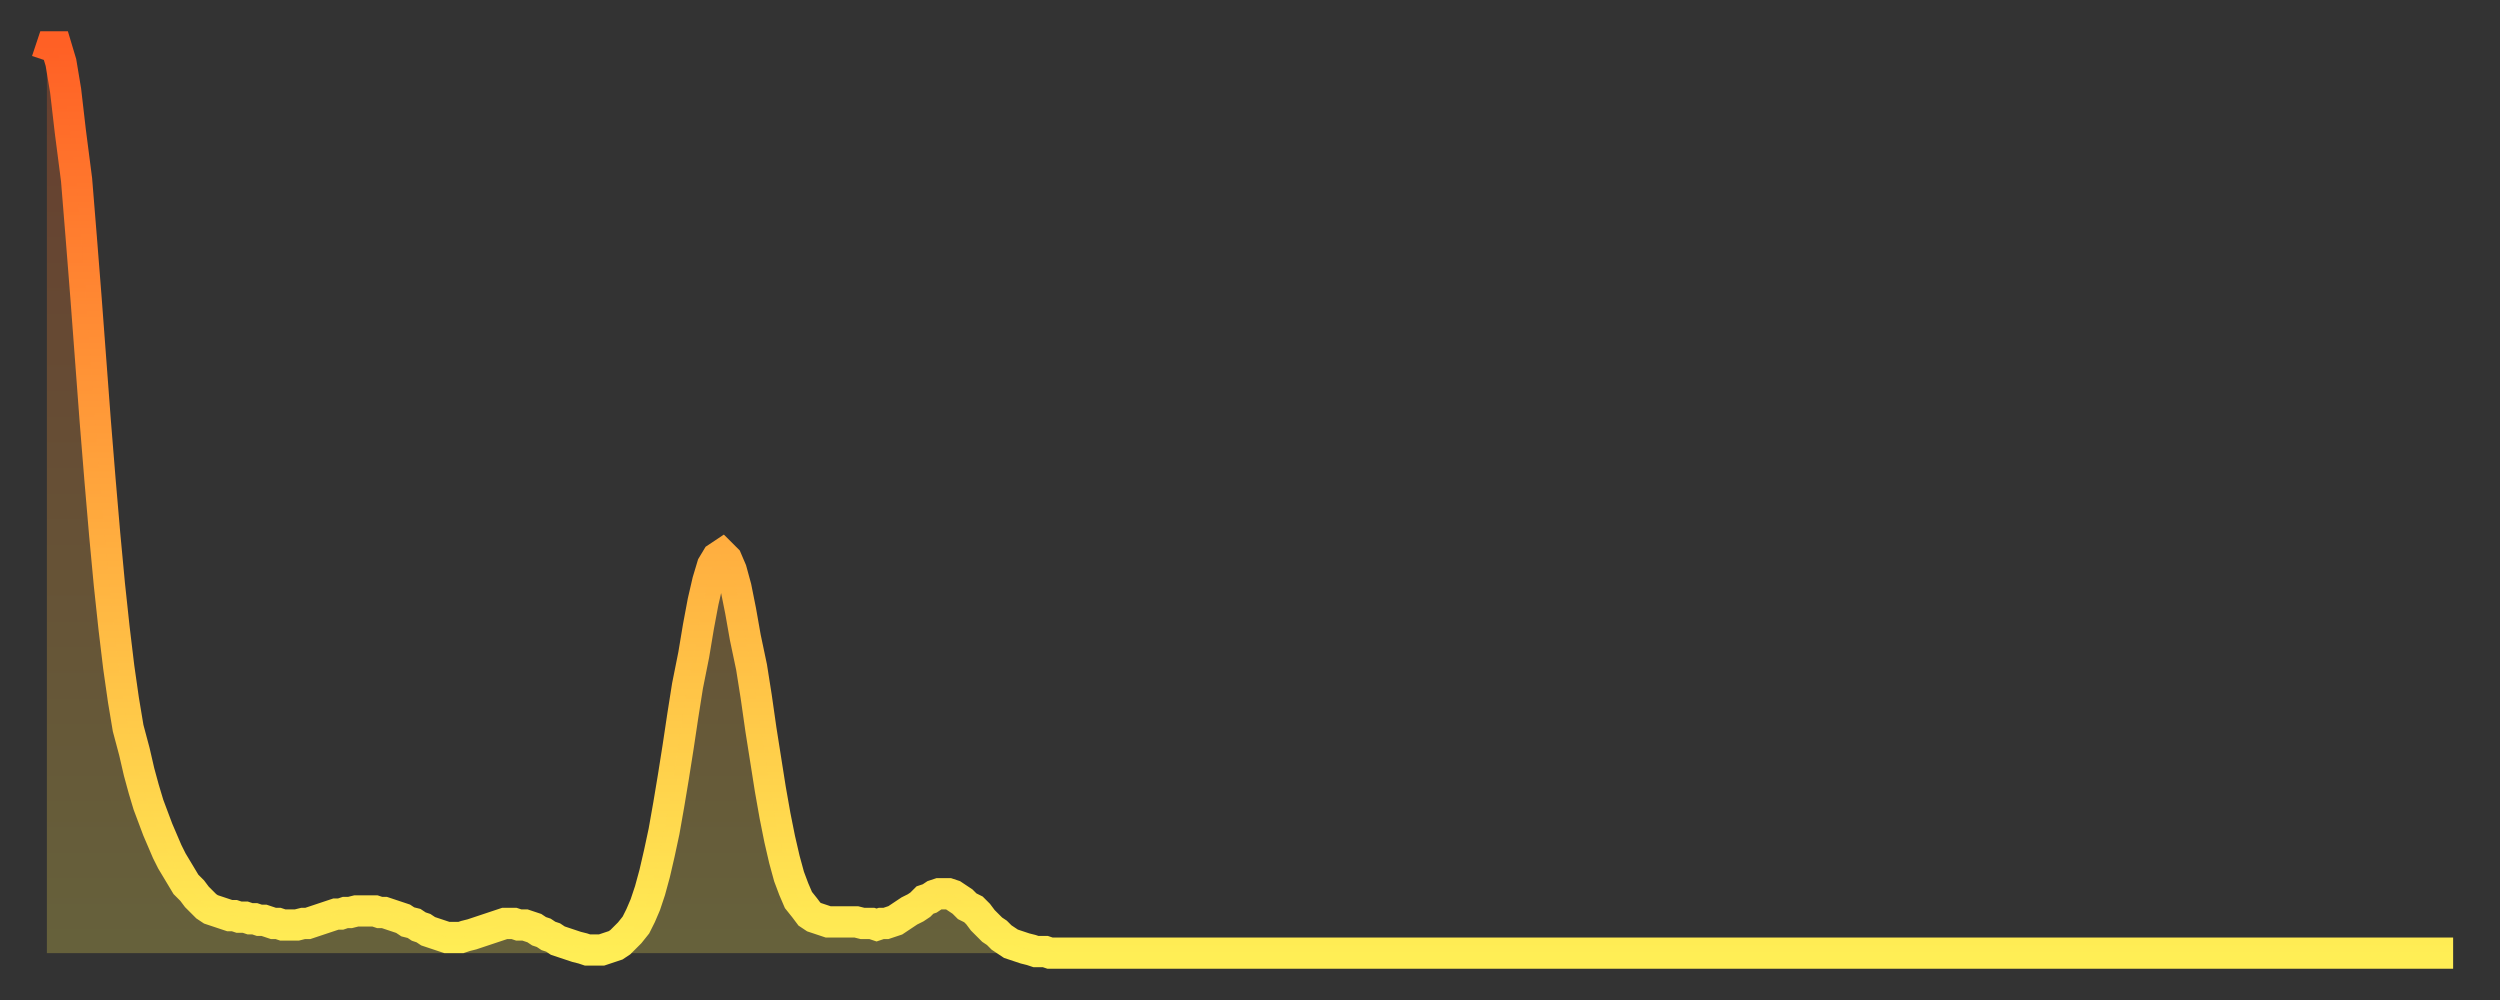
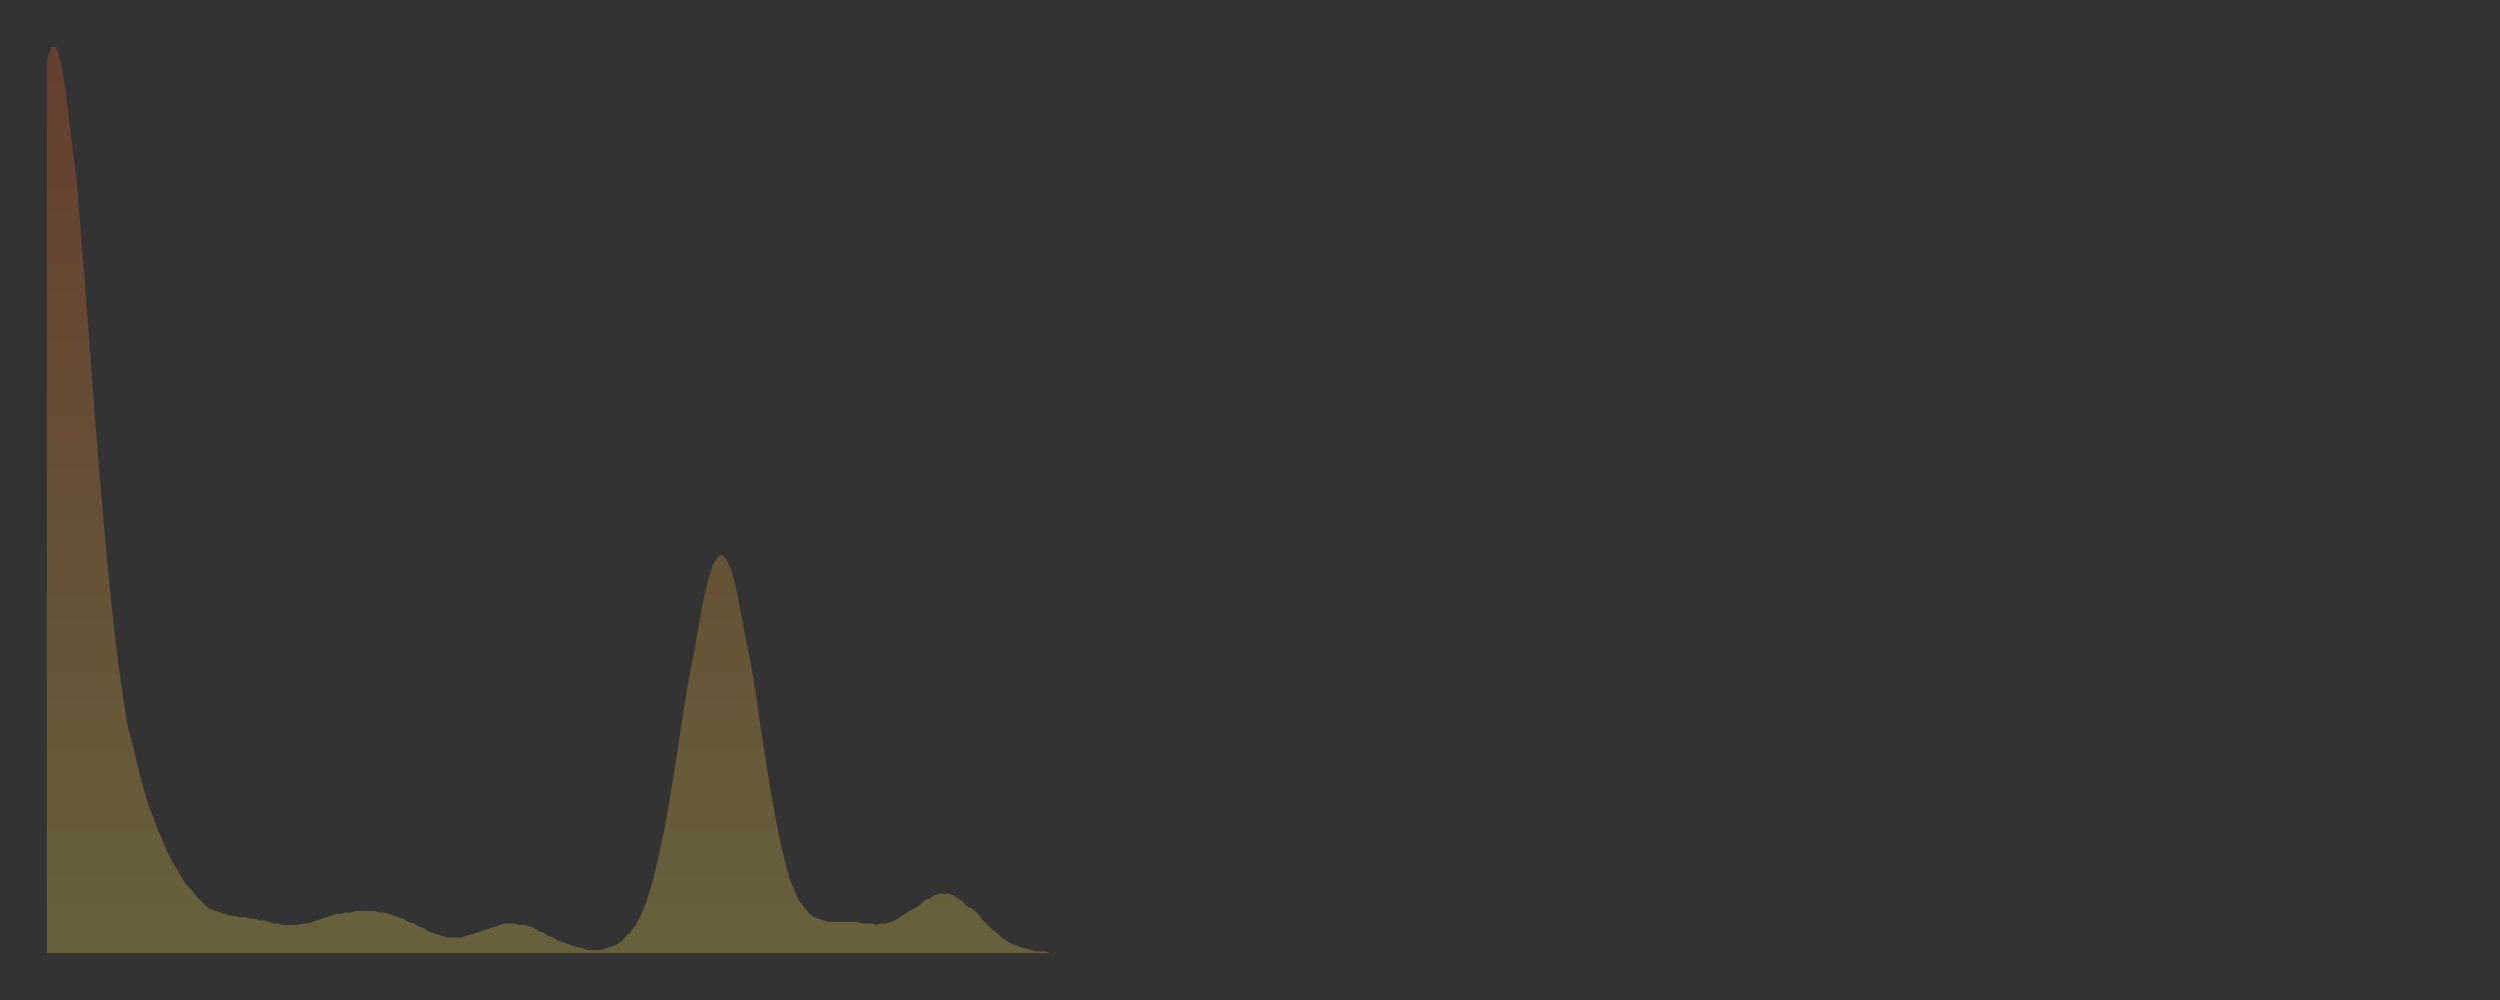
<svg xmlns="http://www.w3.org/2000/svg" baseProfile="full" height="64" version="1.1" width="160">
  <rect width="100%" height="100%" fill="#333333" stroke="none" />
  <defs>
    <linearGradient id="id1334560" x1="0" x2="0" y1="0" y2="1">
      <stop offset="0%" stop-color="#ff6025" />
      <stop offset="50%" stop-color="#ffa73d" />
      <stop offset="100%" stop-color="#ffee55" />
    </linearGradient>
  </defs>
  <g transform="translate(3,3)">
    <g>
-       <path d="M 0.0 0.9 0.3 0.0 0.6 0.0 0.9 1.0 1.2 2.8 1.5 5.4 1.9 8.5 2.2 12.2 2.5 16.0 2.8 20.0 3.1 24.0 3.4 27.7 3.7 31.2 4.0 34.4 4.3 37.2 4.6 39.7 4.9 41.8 5.2 43.6 5.6 45.1 5.9 46.4 6.2 47.5 6.5 48.5 6.8 49.3 7.1 50.1 7.4 50.8 7.7 51.5 8.0 52.1 8.3 52.6 8.6 53.1 8.9 53.6 9.3 54.0 9.6 54.4 9.9 54.7 10.2 55.0 10.5 55.2 10.8 55.3 11.1 55.4 11.4 55.5 11.7 55.6 12.0 55.6 12.3 55.7 12.7 55.7 13.0 55.8 13.3 55.8 13.6 55.9 13.9 55.9 14.2 56.0 14.5 56.1 14.8 56.1 15.1 56.2 15.4 56.2 15.7 56.2 16.0 56.2 16.4 56.1 16.7 56.1 17.0 56.0 17.3 55.9 17.6 55.8 17.9 55.7 18.2 55.6 18.5 55.5 18.8 55.5 19.1 55.4 19.4 55.4 19.8 55.3 20.1 55.3 20.4 55.3 20.7 55.3 21.0 55.3 21.3 55.4 21.6 55.4 21.9 55.5 22.2 55.6 22.5 55.7 22.8 55.8 23.1 56.0 23.5 56.1 23.8 56.3 24.1 56.4 24.4 56.6 24.7 56.7 25.0 56.8 25.3 56.9 25.6 57.0 25.9 57.0 26.2 57.0 26.5 57.0 26.8 56.9 27.2 56.8 27.5 56.7 27.8 56.6 28.1 56.5 28.4 56.4 28.7 56.3 29.0 56.2 29.3 56.1 29.6 56.1 29.9 56.1 30.2 56.2 30.6 56.2 30.9 56.3 31.2 56.4 31.5 56.6 31.8 56.7 32.1 56.9 32.4 57.0 32.7 57.2 33.0 57.3 33.3 57.4 33.6 57.5 33.9 57.6 34.3 57.7 34.6 57.8 34.9 57.8 35.2 57.8 35.5 57.8 35.8 57.7 36.1 57.6 36.4 57.5 36.7 57.3 37.0 57.0 37.3 56.7 37.7 56.2 38.0 55.6 38.3 54.9 38.6 54.0 38.9 52.9 39.2 51.6 39.5 50.2 39.8 48.5 40.1 46.7 40.4 44.8 40.7 42.8 41.0 40.9 41.4 38.9 41.7 37.1 42.0 35.5 42.3 34.2 42.6 33.2 42.9 32.7 43.2 32.5 43.5 32.8 43.8 33.5 44.1 34.6 44.4 36.1 44.7 37.8 45.1 39.7 45.4 41.6 45.7 43.7 46.0 45.6 46.3 47.5 46.6 49.2 46.9 50.7 47.2 52.0 47.5 53.1 47.8 53.9 48.1 54.6 48.5 55.1 48.8 55.5 49.1 55.7 49.4 55.8 49.7 55.9 50.0 56.0 50.3 56.0 50.6 56.0 50.9 56.0 51.2 56.0 51.5 56.0 51.8 56.0 52.2 56.1 52.5 56.1 52.8 56.1 53.1 56.2 53.4 56.1 53.7 56.1 54.0 56.0 54.3 55.9 54.6 55.7 54.9 55.5 55.2 55.3 55.6 55.1 55.9 54.9 56.2 54.6 56.5 54.5 56.8 54.3 57.1 54.2 57.4 54.2 57.7 54.2 58.0 54.3 58.3 54.5 58.6 54.7 58.9 55.0 59.3 55.2 59.6 55.5 59.9 55.9 60.2 56.2 60.5 56.5 60.8 56.7 61.1 57.0 61.4 57.2 61.7 57.4 62.0 57.5 62.3 57.6 62.6 57.7 63.0 57.8 63.3 57.9 63.6 57.9 63.9 57.9 64.2 58.0 64.5 58.0 64.8 58.0 65.1 58.0 65.4 58.0 65.7 58.0 66.0 58.0 66.4 58.0 66.7 58.0 67.0 58.0 67.3 58.0 67.6 58.0 67.9 58.0 68.2 58.0 68.5 58.0 68.8 58.0 69.1 58.0 69.4 58.0 69.7 58.0 70.1 58.0 70.4 58.0 70.7 58.0 71.0 58.0 71.3 58.0 71.6 58.0 71.9 58.0 72.2 58.0 72.5 58.0 72.8 58.0 73.1 58.0 73.5 58.0 73.8 58.0 74.1 58.0 74.4 58.0 74.7 58.0 75.0 58.0 75.3 58.0 75.6 58.0 75.9 58.0 76.2 58.0 76.5 58.0 76.8 58.0 77.2 58.0 77.5 58.0 77.8 58.0 78.1 58.0 78.4 58.0 78.7 58.0 79.0 58.0 79.3 58.0 79.6 58.0 79.9 58.0 80.2 58.0 80.5 58.0 80.9 58.0 81.2 58.0 81.5 58.0 81.8 58.0 82.1 58.0 82.4 58.0 82.7 58.0 83.0 58.0 83.3 58.0 83.6 58.0 83.9 58.0 84.3 58.0 84.6 58.0 84.9 58.0 85.2 58.0 85.5 58.0 85.8 58.0 86.1 58.0 86.4 58.0 86.7 58.0 87.0 58.0 87.3 58.0 87.6 58.0 88.0 58.0 88.3 58.0 88.6 58.0 88.9 58.0 89.2 58.0 89.5 58.0 89.8 58.0 90.1 58.0 90.4 58.0 90.7 58.0 91.0 58.0 91.4 58.0 91.7 58.0 92.0 58.0 92.3 58.0 92.6 58.0 92.9 58.0 93.2 58.0 93.5 58.0 93.8 58.0 94.1 58.0 94.4 58.0 94.7 58.0 95.1 58.0 95.4 58.0 95.7 58.0 96.0 58.0 96.3 58.0 96.6 58.0 96.9 58.0 97.2 58.0 97.5 58.0 97.8 58.0 98.1 58.0 98.4 58.0 98.8 58.0 99.1 58.0 99.4 58.0 99.7 58.0 100.0 58.0 100.3 58.0 100.6 58.0 100.9 58.0 101.2 58.0 101.5 58.0 101.8 58.0 102.2 58.0 102.5 58.0 102.8 58.0 103.1 58.0 103.4 58.0 103.7 58.0 104.0 58.0 104.3 58.0 104.6 58.0 104.9 58.0 105.2 58.0 105.5 58.0 105.9 58.0 106.2 58.0 106.5 58.0 106.8 58.0 107.1 58.0 107.4 58.0 107.7 58.0 108.0 58.0 108.3 58.0 108.6 58.0 108.9 58.0 109.3 58.0 109.6 58.0 109.9 58.0 110.2 58.0 110.5 58.0 110.8 58.0 111.1 58.0 111.4 58.0 111.7 58.0 112.0 58.0 112.3 58.0 112.6 58.0 113.0 58.0 113.3 58.0 113.6 58.0 113.9 58.0 114.2 58.0 114.5 58.0 114.8 58.0 115.1 58.0 115.4 58.0 115.7 58.0 116.0 58.0 116.3 58.0 116.7 58.0 117.0 58.0 117.3 58.0 117.6 58.0 117.9 58.0 118.2 58.0 118.5 58.0 118.8 58.0 119.1 58.0 119.4 58.0 119.7 58.0 120.1 58.0 120.4 58.0 120.7 58.0 121.0 58.0 121.3 58.0 121.6 58.0 121.9 58.0 122.2 58.0 122.5 58.0 122.8 58.0 123.1 58.0 123.4 58.0 123.8 58.0 124.1 58.0 124.4 58.0 124.7 58.0 125.0 58.0 125.3 58.0 125.6 58.0 125.9 58.0 126.2 58.0 126.5 58.0 126.8 58.0 127.2 58.0 127.5 58.0 127.8 58.0 128.1 58.0 128.4 58.0 128.7 58.0 129.0 58.0 129.3 58.0 129.6 58.0 129.9 58.0 130.2 58.0 130.5 58.0 130.9 58.0 131.2 58.0 131.5 58.0 131.8 58.0 132.1 58.0 132.4 58.0 132.7 58.0 133.0 58.0 133.3 58.0 133.6 58.0 133.9 58.0 134.2 58.0 134.6 58.0 134.9 58.0 135.2 58.0 135.5 58.0 135.8 58.0 136.1 58.0 136.4 58.0 136.7 58.0 137.0 58.0 137.3 58.0 137.6 58.0 138.0 58.0 138.3 58.0 138.6 58.0 138.9 58.0 139.2 58.0 139.5 58.0 139.8 58.0 140.1 58.0 140.4 58.0 140.7 58.0 141.0 58.0 141.3 58.0 141.7 58.0 142.0 58.0 142.3 58.0 142.6 58.0 142.9 58.0 143.2 58.0 143.5 58.0 143.8 58.0 144.1 58.0 144.4 58.0 144.7 58.0 145.1 58.0 145.4 58.0 145.7 58.0 146.0 58.0 146.3 58.0 146.6 58.0 146.9 58.0 147.2 58.0 147.5 58.0 147.8 58.0 148.1 58.0 148.4 58.0 148.8 58.0 149.1 58.0 149.4 58.0 149.7 58.0 150.0 58.0 150.3 58.0 150.6 58.0 150.9 58.0 151.2 58.0 151.5 58.0 151.8 58.0 152.1 58.0 152.5 58.0 152.8 58.0 153.1 58.0 153.4 58.0 153.7 58.0 154.0 58.0" fill="none" id="graph-curve" opacity="1" stroke="url(#id1334560)" stroke-width="2" />
      <path d="M 0 58 L 0.0 0.9 0.3 0.0 0.6 0.0 0.9 1.0 1.2 2.8 1.5 5.4 1.9 8.5 2.2 12.2 2.5 16.0 2.8 20.0 3.1 24.0 3.4 27.7 3.7 31.2 4.0 34.4 4.3 37.2 4.6 39.7 4.9 41.8 5.2 43.6 5.6 45.1 5.9 46.4 6.2 47.5 6.5 48.5 6.8 49.3 7.1 50.1 7.4 50.8 7.7 51.5 8.0 52.1 8.3 52.6 8.6 53.1 8.9 53.6 9.3 54.0 9.6 54.4 9.9 54.7 10.2 55.0 10.5 55.2 10.8 55.3 11.1 55.4 11.4 55.5 11.7 55.6 12.0 55.6 12.3 55.7 12.7 55.7 13.0 55.8 13.3 55.8 13.6 55.9 13.9 55.9 14.2 56.0 14.5 56.1 14.8 56.1 15.1 56.2 15.4 56.2 15.7 56.2 16.0 56.2 16.4 56.1 16.7 56.1 17.0 56.0 17.3 55.9 17.6 55.8 17.9 55.7 18.2 55.6 18.5 55.5 18.8 55.5 19.1 55.4 19.4 55.4 19.8 55.3 20.1 55.3 20.4 55.3 20.7 55.3 21.0 55.3 21.3 55.4 21.6 55.4 21.9 55.5 22.2 55.6 22.5 55.7 22.8 55.8 23.1 56.0 23.5 56.1 23.8 56.3 24.1 56.4 24.4 56.6 24.7 56.7 25.0 56.8 25.3 56.9 25.6 57.0 25.9 57.0 26.2 57.0 26.5 57.0 26.8 56.9 27.2 56.8 27.5 56.7 27.8 56.6 28.1 56.5 28.4 56.4 28.7 56.3 29.0 56.2 29.3 56.1 29.6 56.1 29.9 56.1 30.2 56.2 30.6 56.2 30.9 56.3 31.2 56.4 31.5 56.6 31.8 56.7 32.1 56.9 32.4 57.0 32.7 57.2 33.0 57.3 33.3 57.4 33.6 57.5 33.9 57.6 34.3 57.7 34.6 57.8 34.9 57.8 35.2 57.8 35.5 57.8 35.8 57.7 36.1 57.6 36.4 57.5 36.7 57.3 37.0 57.0 37.3 56.7 37.7 56.2 38.0 55.6 38.3 54.9 38.6 54.0 38.9 52.9 39.2 51.6 39.5 50.2 39.8 48.5 40.1 46.7 40.4 44.8 40.7 42.8 41.0 40.9 41.4 38.9 41.7 37.1 42.0 35.5 42.3 34.2 42.6 33.2 42.9 32.7 43.2 32.5 43.5 32.8 43.8 33.5 44.1 34.6 44.4 36.1 44.7 37.8 45.1 39.7 45.4 41.6 45.7 43.7 46.0 45.6 46.3 47.5 46.6 49.2 46.9 50.7 47.2 52.0 47.5 53.1 47.8 53.9 48.1 54.6 48.5 55.1 48.8 55.5 49.1 55.7 49.4 55.8 49.7 55.9 50.0 56.0 50.3 56.0 50.6 56.0 50.9 56.0 51.2 56.0 51.5 56.0 51.8 56.0 52.2 56.1 52.5 56.1 52.8 56.1 53.1 56.2 53.4 56.1 53.7 56.1 54.0 56.0 54.3 55.9 54.6 55.7 54.9 55.5 55.2 55.3 55.6 55.1 55.9 54.9 56.2 54.6 56.5 54.5 56.8 54.3 57.1 54.2 57.4 54.2 57.7 54.2 58.0 54.3 58.3 54.5 58.6 54.7 58.9 55.0 59.3 55.2 59.6 55.5 59.9 55.9 60.2 56.2 60.5 56.5 60.8 56.7 61.1 57.0 61.4 57.2 61.7 57.4 62.0 57.5 62.3 57.6 62.6 57.7 63.0 57.8 63.3 57.9 63.6 57.9 63.9 57.9 64.2 58.0 64.5 58.0 64.8 58.0 65.1 58.0 65.4 58.0 65.7 58.0 66.0 58.0 66.4 58.0 66.7 58.0 67.0 58.0 67.3 58.0 67.6 58.0 67.9 58.0 68.2 58.0 68.5 58.0 68.8 58.0 69.1 58.0 69.4 58.0 69.7 58.0 70.1 58.0 70.4 58.0 70.7 58.0 71.0 58.0 71.3 58.0 71.6 58.0 71.9 58.0 72.2 58.0 72.5 58.0 72.8 58.0 73.1 58.0 73.5 58.0 73.8 58.0 74.1 58.0 74.4 58.0 74.7 58.0 75.0 58.0 75.3 58.0 75.6 58.0 75.9 58.0 76.2 58.0 76.5 58.0 76.8 58.0 77.2 58.0 77.5 58.0 77.8 58.0 78.1 58.0 78.4 58.0 78.7 58.0 79.0 58.0 79.3 58.0 79.6 58.0 79.9 58.0 80.2 58.0 80.5 58.0 80.9 58.0 81.2 58.0 81.5 58.0 81.8 58.0 82.1 58.0 82.4 58.0 82.7 58.0 83.0 58.0 83.3 58.0 83.6 58.0 83.9 58.0 84.3 58.0 84.6 58.0 84.9 58.0 85.2 58.0 85.5 58.0 85.8 58.0 86.1 58.0 86.4 58.0 86.7 58.0 87.0 58.0 87.3 58.0 87.6 58.0 88.0 58.0 88.3 58.0 88.6 58.0 88.9 58.0 89.2 58.0 89.5 58.0 89.8 58.0 90.1 58.0 90.4 58.0 90.7 58.0 91.0 58.0 91.4 58.0 91.7 58.0 92.0 58.0 92.3 58.0 92.6 58.0 92.9 58.0 93.2 58.0 93.5 58.0 93.8 58.0 94.1 58.0 94.4 58.0 94.7 58.0 95.1 58.0 95.4 58.0 95.7 58.0 96.0 58.0 96.3 58.0 96.6 58.0 96.9 58.0 97.2 58.0 97.5 58.0 97.8 58.0 98.1 58.0 98.4 58.0 98.8 58.0 99.1 58.0 99.4 58.0 99.7 58.0 100.0 58.0 100.3 58.0 100.6 58.0 100.9 58.0 101.2 58.0 101.5 58.0 101.8 58.0 102.2 58.0 102.5 58.0 102.8 58.0 103.1 58.0 103.4 58.0 103.7 58.0 104.0 58.0 104.3 58.0 104.6 58.0 104.9 58.0 105.2 58.0 105.5 58.0 105.9 58.0 106.2 58.0 106.5 58.0 106.8 58.0 107.1 58.0 107.4 58.0 107.7 58.0 108.0 58.0 108.3 58.0 108.6 58.0 108.9 58.0 109.3 58.0 109.6 58.0 109.9 58.0 110.2 58.0 110.5 58.0 110.8 58.0 111.1 58.0 111.4 58.0 111.7 58.0 112.0 58.0 112.3 58.0 112.6 58.0 113.0 58.0 113.3 58.0 113.6 58.0 113.9 58.0 114.2 58.0 114.5 58.0 114.8 58.0 115.1 58.0 115.4 58.0 115.7 58.0 116.0 58.0 116.3 58.0 116.7 58.0 117.0 58.0 117.3 58.0 117.6 58.0 117.9 58.0 118.2 58.0 118.5 58.0 118.8 58.0 119.1 58.0 119.4 58.0 119.7 58.0 120.1 58.0 120.4 58.0 120.7 58.0 121.0 58.0 121.3 58.0 121.6 58.0 121.9 58.0 122.2 58.0 122.5 58.0 122.8 58.0 123.1 58.0 123.4 58.0 123.8 58.0 124.1 58.0 124.4 58.0 124.7 58.0 125.0 58.0 125.3 58.0 125.6 58.0 125.9 58.0 126.2 58.0 126.5 58.0 126.8 58.0 127.2 58.0 127.5 58.0 127.8 58.0 128.1 58.0 128.4 58.0 128.7 58.0 129.0 58.0 129.3 58.0 129.6 58.0 129.9 58.0 130.2 58.0 130.5 58.0 130.9 58.0 131.2 58.0 131.5 58.0 131.8 58.0 132.1 58.0 132.4 58.0 132.7 58.0 133.0 58.0 133.3 58.0 133.6 58.0 133.9 58.0 134.2 58.0 134.6 58.0 134.9 58.0 135.2 58.0 135.5 58.0 135.8 58.0 136.1 58.0 136.4 58.0 136.7 58.0 137.0 58.0 137.3 58.0 137.6 58.0 138.0 58.0 138.3 58.0 138.6 58.0 138.9 58.0 139.2 58.0 139.5 58.0 139.8 58.0 140.1 58.0 140.4 58.0 140.7 58.0 141.0 58.0 141.3 58.0 141.7 58.0 142.0 58.0 142.3 58.0 142.6 58.0 142.9 58.0 143.2 58.0 143.5 58.0 143.8 58.0 144.1 58.0 144.4 58.0 144.7 58.0 145.1 58.0 145.4 58.0 145.7 58.0 146.0 58.0 146.3 58.0 146.6 58.0 146.9 58.0 147.2 58.0 147.5 58.0 147.8 58.0 148.1 58.0 148.4 58.0 148.8 58.0 149.1 58.0 149.4 58.0 149.7 58.0 150.0 58.0 150.3 58.0 150.6 58.0 150.9 58.0 151.2 58.0 151.5 58.0 151.8 58.0 152.1 58.0 152.5 58.0 152.8 58.0 153.1 58.0 153.4 58.0 153.7 58.0 154.0 58.0 154 58" fill="url(#id1334560)" fill-opacity=".25" id="graph-shadow" />
    </g>
  </g>
</svg>